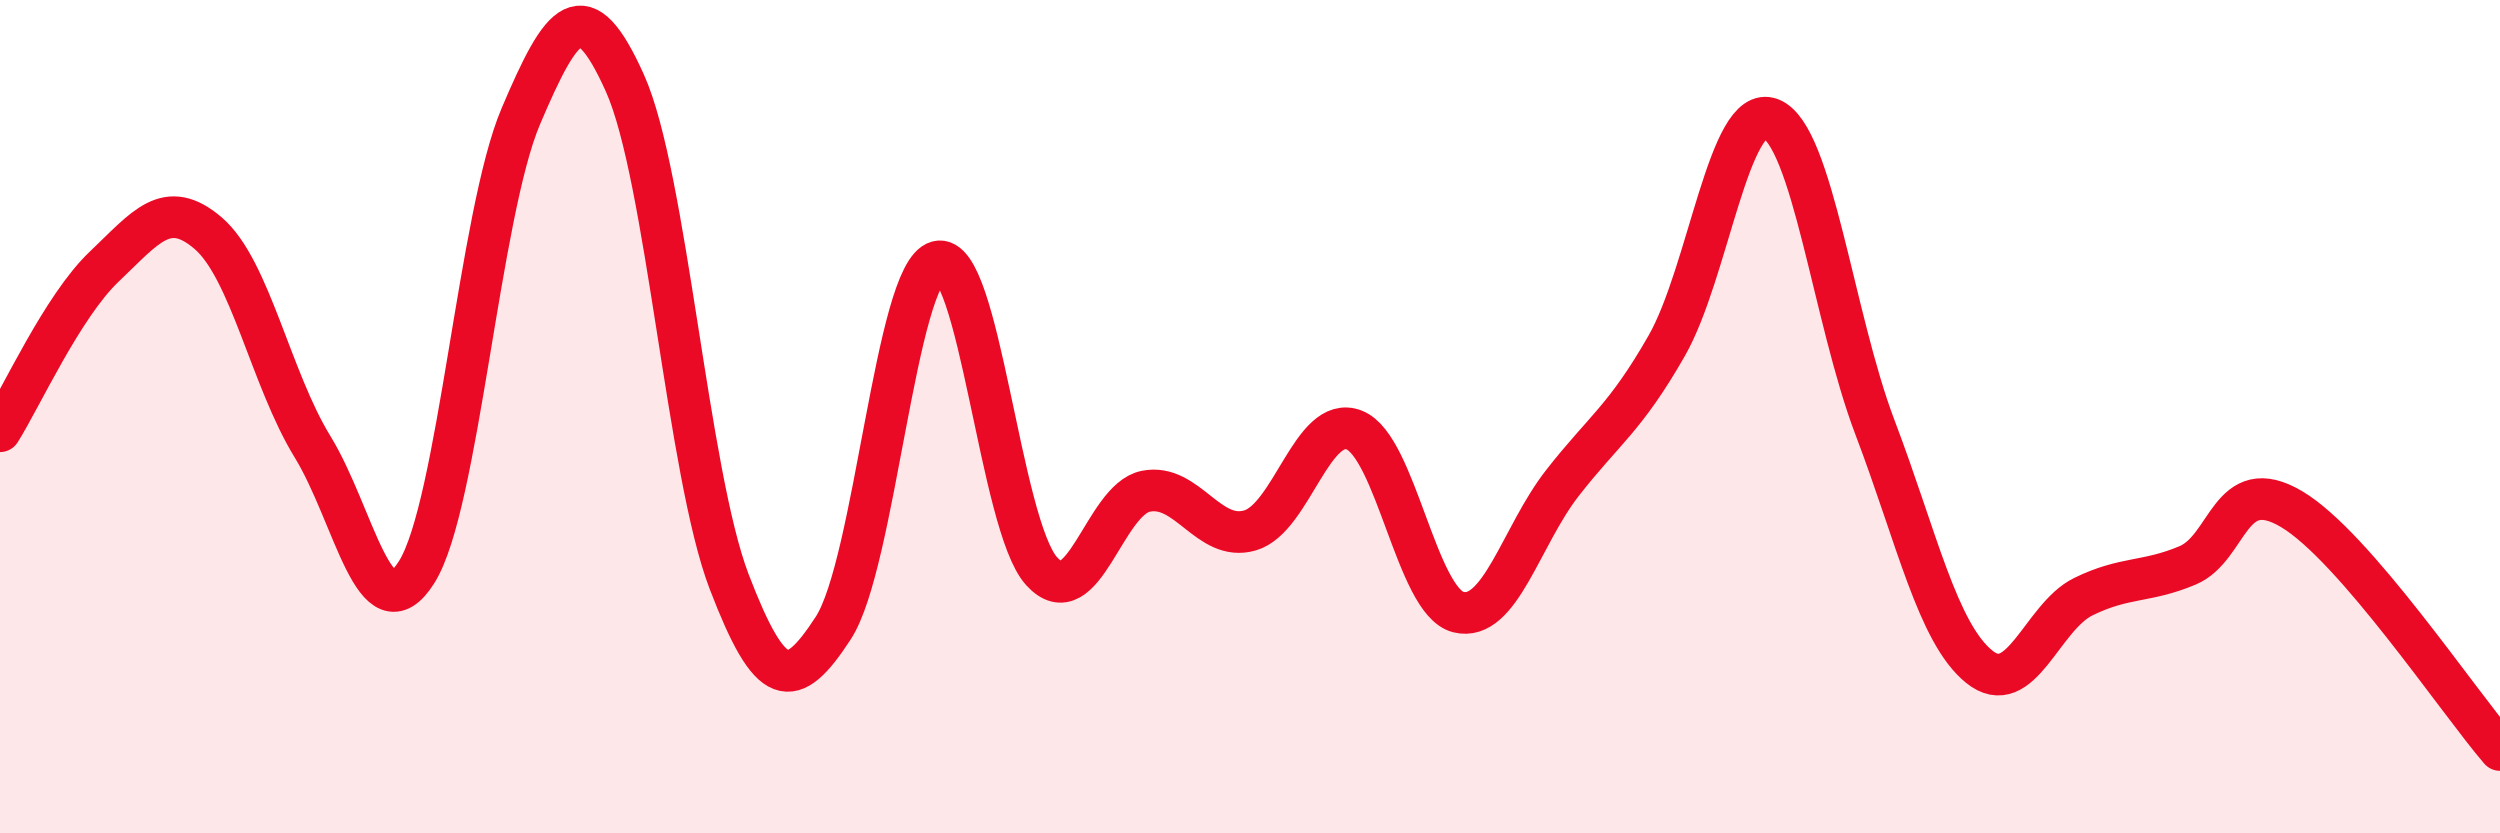
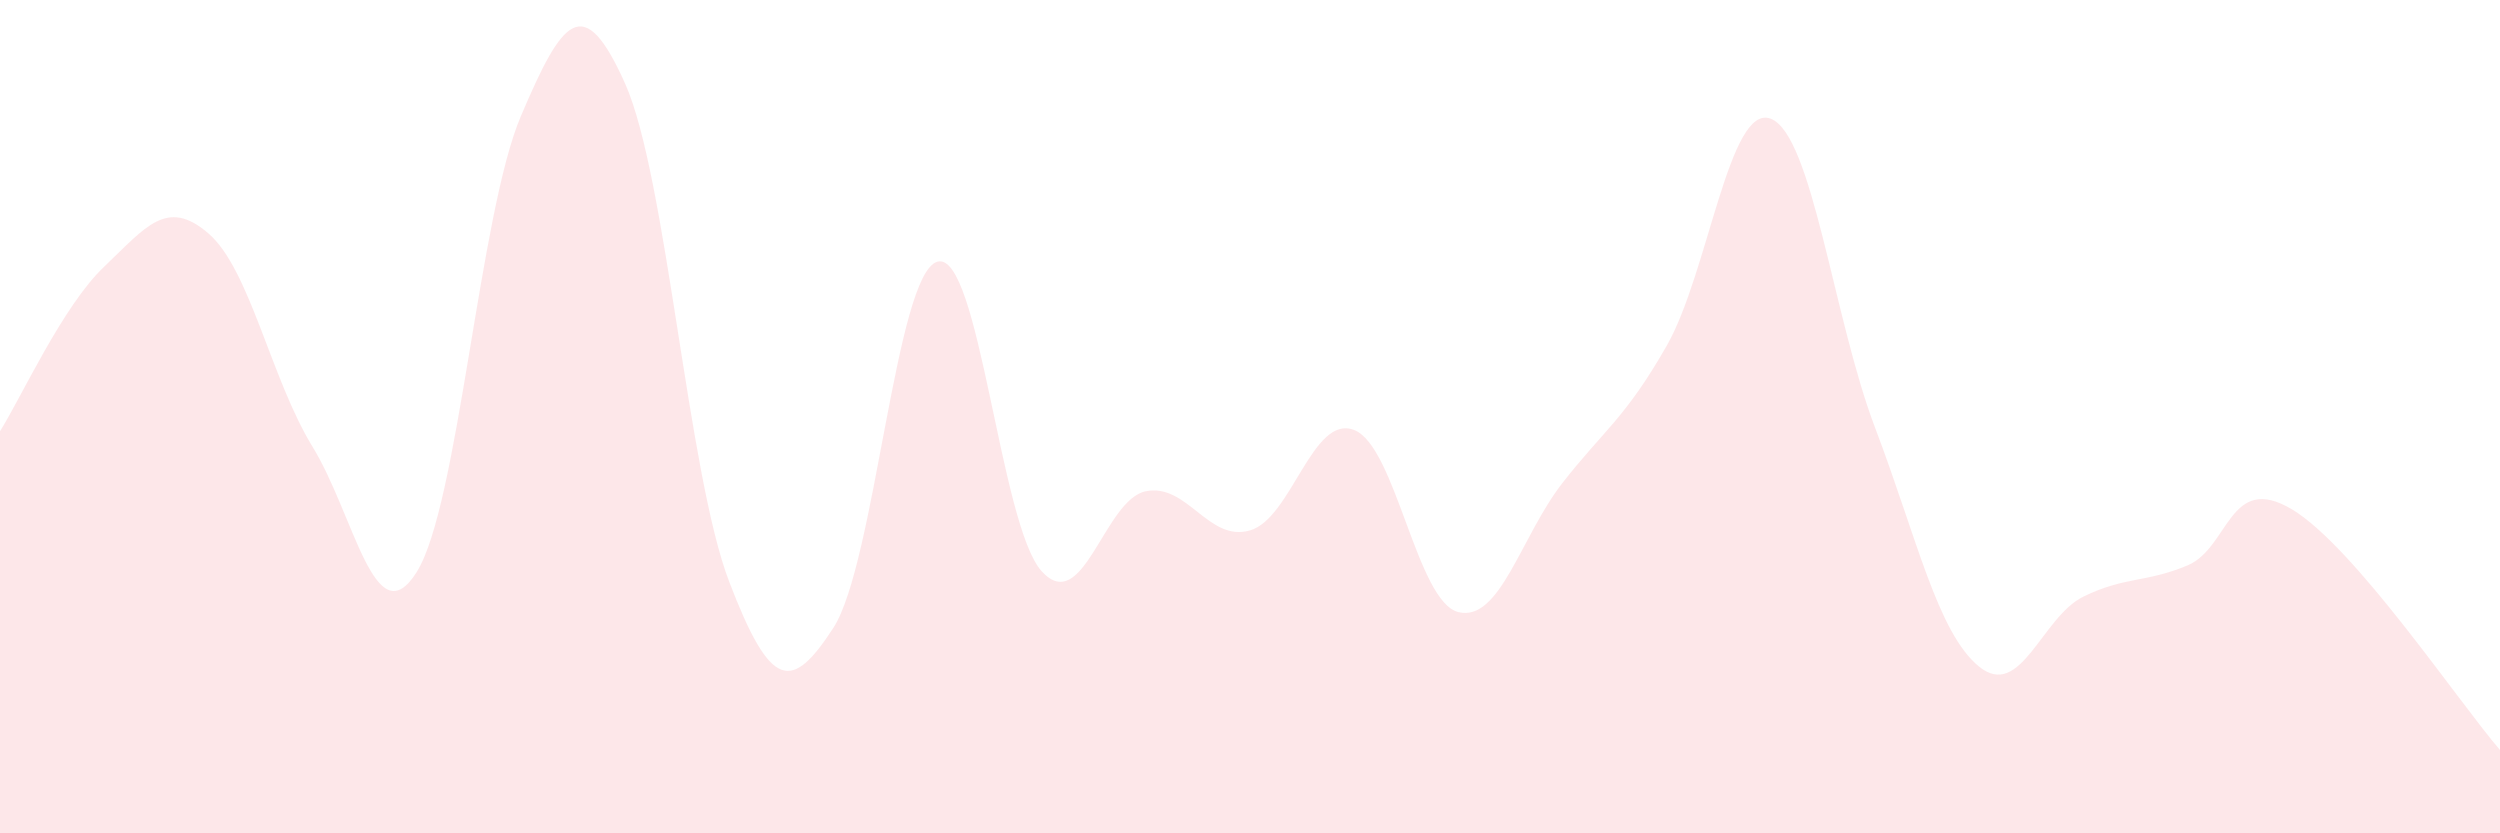
<svg xmlns="http://www.w3.org/2000/svg" width="60" height="20" viewBox="0 0 60 20">
  <path d="M 0,10.35 C 0.5,9.56 1.5,7.35 2.5,6.4 C 3.5,5.45 4,4.74 5,5.6 C 6,6.46 6.5,9.09 7.5,10.72 C 8.5,12.35 9,15.32 10,13.73 C 11,12.14 11.5,5.14 12.5,2.79 C 13.5,0.44 14,-0.23 15,2 C 16,4.23 16.5,11.35 17.5,13.96 C 18.5,16.57 19,16.61 20,15.07 C 21,13.53 21.5,6.55 22.5,6.28 C 23.5,6.01 24,12.61 25,13.71 C 26,14.81 26.5,11.99 27.5,11.79 C 28.5,11.59 29,13.02 30,12.73 C 31,12.44 31.5,9.93 32.5,10.32 C 33.5,10.71 34,14.44 35,14.69 C 36,14.94 36.5,12.87 37.5,11.59 C 38.5,10.31 39,10.05 40,8.3 C 41,6.55 41.5,2.46 42.5,2.85 C 43.5,3.24 44,7.63 45,10.26 C 46,12.89 46.5,15.19 47.5,16 C 48.5,16.81 49,14.81 50,14.32 C 51,13.83 51.5,13.99 52.5,13.57 C 53.5,13.15 53.5,11.33 55,12.22 C 56.5,13.11 59,16.84 60,18L60 20L0 20Z" fill="#EB0A25" opacity="0.1" stroke-linecap="round" stroke-linejoin="round" />
-   <path d="M 0,10.35 C 0.5,9.56 1.5,7.35 2.5,6.4 C 3.5,5.45 4,4.74 5,5.6 C 6,6.46 6.5,9.09 7.5,10.72 C 8.5,12.35 9,15.32 10,13.73 C 11,12.14 11.5,5.14 12.5,2.79 C 13.5,0.44 14,-0.23 15,2 C 16,4.23 16.5,11.35 17.5,13.96 C 18.5,16.57 19,16.61 20,15.07 C 21,13.53 21.5,6.55 22.5,6.28 C 23.5,6.01 24,12.61 25,13.71 C 26,14.81 26.5,11.99 27.5,11.79 C 28.5,11.59 29,13.02 30,12.73 C 31,12.44 31.5,9.93 32.5,10.32 C 33.5,10.71 34,14.44 35,14.69 C 36,14.94 36.5,12.87 37.5,11.59 C 38.5,10.31 39,10.05 40,8.3 C 41,6.55 41.5,2.46 42.5,2.85 C 43.5,3.24 44,7.63 45,10.26 C 46,12.89 46.5,15.19 47.5,16 C 48.5,16.81 49,14.81 50,14.32 C 51,13.83 51.5,13.99 52.5,13.57 C 53.5,13.15 53.5,11.33 55,12.22 C 56.5,13.11 59,16.84 60,18" stroke="#EB0A25" stroke-width="1" fill="none" stroke-linecap="round" stroke-linejoin="round" />
</svg>